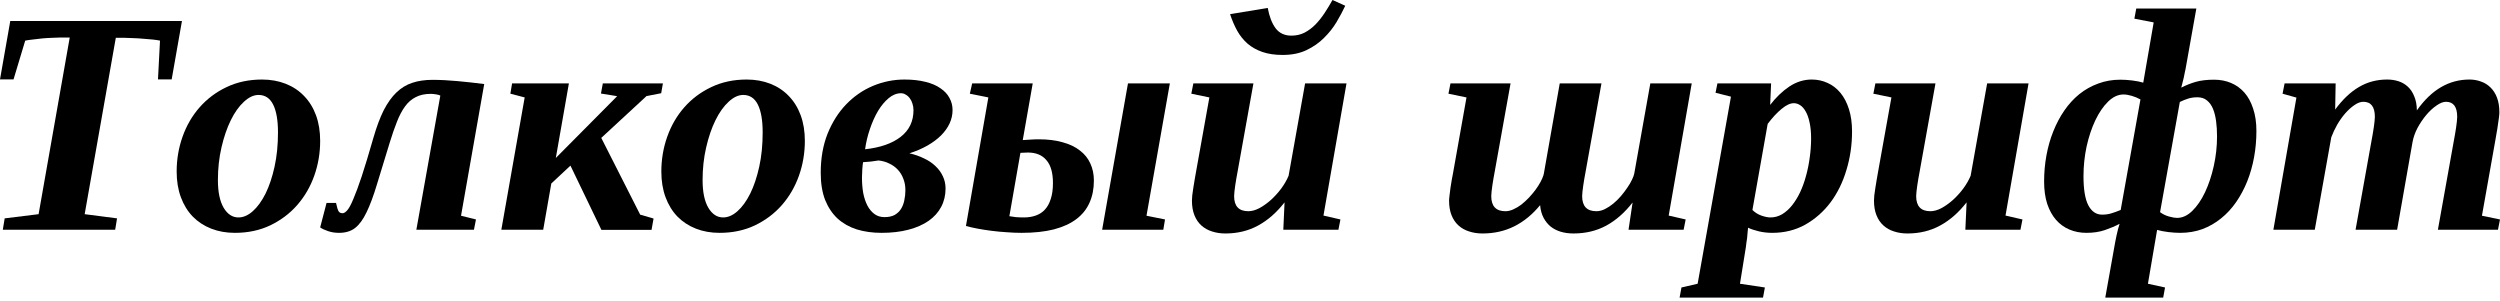
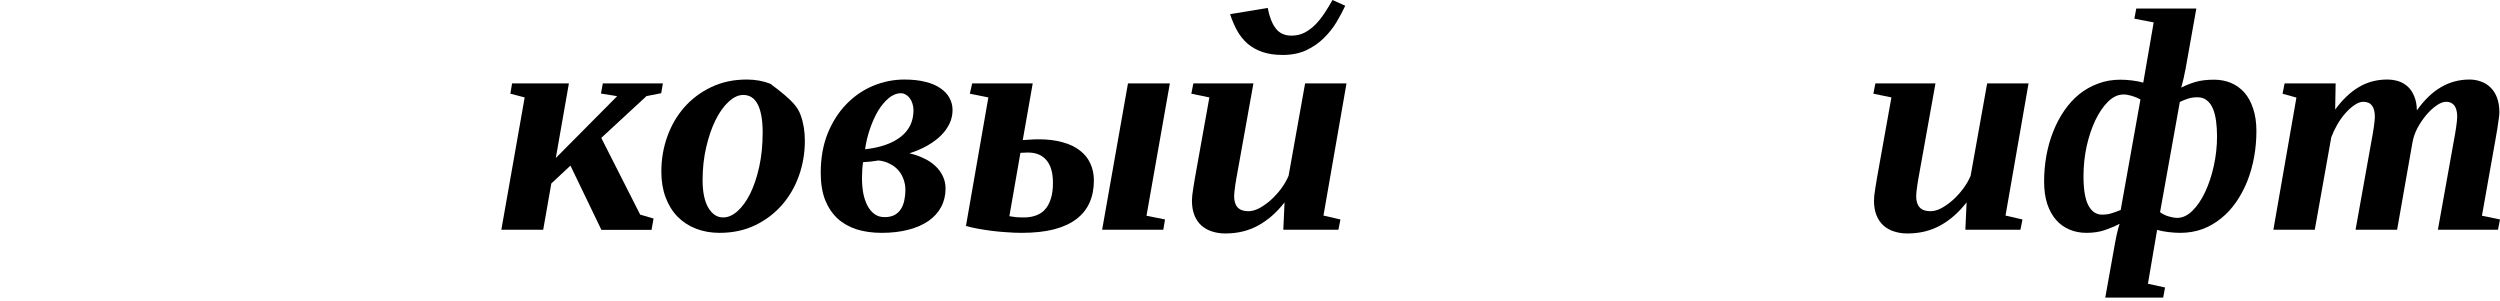
<svg xmlns="http://www.w3.org/2000/svg" width="682" height="82" viewBox="0 0 682 82" fill="none">
-   <path d="M0.764 62.672L1.274 59.572L10.53 58.426L19.022 10.233H16.432C15.781 10.233 15.017 10.261 14.139 10.318C13.262 10.346 12.37 10.403 11.464 10.488C10.587 10.573 9.738 10.672 8.917 10.785C8.096 10.87 7.416 10.969 6.879 11.082L3.694 21.655H0L2.802 5.732H49.636L46.834 21.655H43.097L43.649 11.082C43.14 10.969 42.475 10.87 41.654 10.785C40.861 10.7 40.012 10.629 39.106 10.573C38.2 10.488 37.294 10.431 36.389 10.403C35.511 10.346 34.747 10.318 34.096 10.318H31.591L23.099 58.426L31.93 59.572L31.421 62.672H0.764Z" fill="black" />
-   <path d="M75.834 36.134C75.834 32.822 75.396 30.288 74.518 28.533C73.641 26.778 72.31 25.901 70.527 25.901C69.196 25.901 67.866 26.524 66.535 27.769C65.205 28.986 64.016 30.657 62.969 32.779C61.922 34.903 61.072 37.379 60.421 40.21C59.77 43.012 59.445 45.985 59.445 49.127C59.445 52.382 59.968 54.901 61.016 56.685C62.063 58.44 63.408 59.317 65.049 59.317C66.38 59.317 67.682 58.751 68.956 57.619C70.258 56.458 71.418 54.859 72.438 52.821C73.457 50.754 74.278 48.306 74.9 45.475C75.523 42.645 75.834 39.531 75.834 36.134ZM64.073 63.521C61.723 63.521 59.572 63.139 57.619 62.374C55.666 61.61 53.981 60.506 52.566 59.062C51.179 57.619 50.103 55.864 49.339 53.797C48.575 51.731 48.193 49.396 48.193 46.791C48.193 43.48 48.73 40.309 49.806 37.28C50.882 34.251 52.425 31.591 54.434 29.298C56.472 26.977 58.921 25.137 61.78 23.778C64.667 22.391 67.894 21.697 71.461 21.697C73.81 21.697 75.962 22.079 77.915 22.844C79.868 23.608 81.538 24.712 82.925 26.156C84.341 27.599 85.43 29.354 86.195 31.421C86.959 33.487 87.341 35.822 87.341 38.427C87.341 41.739 86.803 44.909 85.728 47.938C84.652 50.967 83.095 53.642 81.057 55.963C79.047 58.256 76.599 60.096 73.711 61.483C70.852 62.842 67.639 63.521 64.073 63.521Z" fill="black" />
-   <path d="M120.121 26.071C119.866 25.929 119.455 25.816 118.889 25.731C118.323 25.646 117.87 25.604 117.531 25.604C115.917 25.604 114.544 25.901 113.412 26.495C112.28 27.061 111.303 27.911 110.482 29.043C109.661 30.175 108.925 31.576 108.274 33.246C107.623 34.888 106.972 36.771 106.321 38.894C104.962 43.338 103.802 47.131 102.839 50.273C101.905 53.387 100.957 55.935 99.994 57.916C99.06 59.869 98.013 61.299 96.852 62.205C95.72 63.082 94.262 63.521 92.479 63.521C91.403 63.521 90.412 63.365 89.507 63.054C88.573 62.742 87.851 62.403 87.341 62.035L89.082 55.368H91.672L92.054 56.897C92.196 57.378 92.38 57.718 92.606 57.916C92.833 58.086 93.102 58.171 93.413 58.171C93.838 58.171 94.276 57.902 94.729 57.364C95.21 56.826 95.763 55.807 96.385 54.307C97.036 52.807 97.801 50.74 98.678 48.108C99.556 45.447 100.603 41.993 101.82 37.747C102.698 34.69 103.646 32.143 104.665 30.105C105.712 28.066 106.873 26.439 108.147 25.221C109.449 23.976 110.893 23.099 112.478 22.589C114.091 22.051 115.917 21.782 117.955 21.782C120.078 21.782 122.357 21.895 124.791 22.122C127.254 22.348 129.688 22.617 132.095 22.929L125.768 58.85L129.844 59.869L129.292 62.672H113.582L120.121 26.071Z" fill="black" />
  <path d="M180.839 22.759L180.372 25.434L176.381 26.198L164.025 37.62L174.64 58.553L178.291 59.614L177.74 62.714H164.067L155.618 45.178L150.395 50.061L148.187 62.672H136.765L143.134 26.58L139.228 25.561L139.695 22.759H155.193L151.626 43.097L168.356 26.241L163.94 25.519L164.449 22.759H180.839Z" fill="black" />
-   <path d="M208.056 36.134C208.056 32.822 207.618 30.288 206.74 28.533C205.863 26.778 204.532 25.901 202.749 25.901C201.418 25.901 200.088 26.524 198.757 27.769C197.427 28.986 196.238 30.657 195.191 32.779C194.143 34.903 193.294 37.379 192.643 40.21C191.992 43.012 191.667 45.985 191.667 49.127C191.667 52.382 192.19 54.901 193.238 56.685C194.285 58.44 195.63 59.317 197.271 59.317C198.602 59.317 199.904 58.751 201.178 57.619C202.48 56.458 203.64 54.859 204.659 52.821C205.678 50.754 206.499 48.306 207.122 45.475C207.745 42.645 208.056 39.531 208.056 36.134ZM196.295 63.521C193.945 63.521 191.794 63.139 189.841 62.374C187.888 61.61 186.203 60.506 184.788 59.062C183.401 57.619 182.325 55.864 181.561 53.797C180.797 51.731 180.415 49.396 180.415 46.791C180.415 43.48 180.952 40.309 182.028 37.28C183.104 34.251 184.646 31.591 186.656 29.298C188.694 26.977 191.143 25.137 194.002 23.778C196.889 22.391 200.116 21.697 203.683 21.697C206.032 21.697 208.184 22.079 210.137 22.844C212.09 23.608 213.76 24.712 215.147 26.156C216.563 27.599 217.652 29.354 218.417 31.421C219.181 33.487 219.563 35.822 219.563 38.427C219.563 41.739 219.025 44.909 217.95 47.938C216.874 50.967 215.317 53.642 213.279 55.963C211.269 58.256 208.821 60.096 205.933 61.483C203.074 62.842 199.861 63.521 196.295 63.521Z" fill="black" />
+   <path d="M208.056 36.134C208.056 32.822 207.618 30.288 206.74 28.533C205.863 26.778 204.532 25.901 202.749 25.901C201.418 25.901 200.088 26.524 198.757 27.769C197.427 28.986 196.238 30.657 195.191 32.779C194.143 34.903 193.294 37.379 192.643 40.21C191.992 43.012 191.667 45.985 191.667 49.127C191.667 52.382 192.19 54.901 193.238 56.685C194.285 58.44 195.63 59.317 197.271 59.317C198.602 59.317 199.904 58.751 201.178 57.619C202.48 56.458 203.64 54.859 204.659 52.821C205.678 50.754 206.499 48.306 207.122 45.475C207.745 42.645 208.056 39.531 208.056 36.134ZM196.295 63.521C193.945 63.521 191.794 63.139 189.841 62.374C187.888 61.61 186.203 60.506 184.788 59.062C183.401 57.619 182.325 55.864 181.561 53.797C180.797 51.731 180.415 49.396 180.415 46.791C180.415 43.48 180.952 40.309 182.028 37.28C183.104 34.251 184.646 31.591 186.656 29.298C188.694 26.977 191.143 25.137 194.002 23.778C196.889 22.391 200.116 21.697 203.683 21.697C206.032 21.697 208.184 22.079 210.137 22.844C216.563 27.599 217.652 29.354 218.417 31.421C219.181 33.487 219.563 35.822 219.563 38.427C219.563 41.739 219.025 44.909 217.95 47.938C216.874 50.967 215.317 53.642 213.279 55.963C211.269 58.256 208.821 60.096 205.933 61.483C203.074 62.842 199.861 63.521 196.295 63.521Z" fill="black" />
  <path d="M257.947 51.42C257.947 53.26 257.551 54.93 256.758 56.43C255.966 57.93 254.819 59.204 253.319 60.251C251.819 61.299 249.979 62.105 247.799 62.672C245.648 63.238 243.214 63.521 240.496 63.521C238.033 63.521 235.783 63.209 233.745 62.587C231.707 61.936 229.952 60.945 228.48 59.614C227.036 58.256 225.904 56.557 225.083 54.519C224.29 52.453 223.894 49.99 223.894 47.131C223.894 43.168 224.517 39.616 225.762 36.474C227.036 33.331 228.72 30.671 230.815 28.491C232.938 26.283 235.373 24.599 238.118 23.438C240.892 22.278 243.766 21.697 246.738 21.697C248.917 21.697 250.828 21.91 252.47 22.334C254.112 22.73 255.47 23.311 256.546 24.075C257.65 24.811 258.471 25.689 259.009 26.708C259.575 27.727 259.858 28.831 259.858 30.02C259.858 31.293 259.589 32.511 259.051 33.671C258.513 34.832 257.735 35.922 256.716 36.941C255.725 37.931 254.494 38.851 253.022 39.7C251.578 40.521 249.936 41.229 248.096 41.824C249.568 42.163 250.899 42.63 252.088 43.225C253.305 43.791 254.338 44.484 255.187 45.305C256.065 46.126 256.744 47.06 257.225 48.108C257.707 49.127 257.947 50.231 257.947 51.42ZM235.443 44.244C235.358 44.753 235.288 45.419 235.231 46.239C235.174 47.06 235.146 47.796 235.146 48.447C235.146 49.948 235.259 51.349 235.486 52.651C235.741 53.953 236.123 55.099 236.632 56.09C237.142 57.053 237.779 57.817 238.543 58.383C239.307 58.949 240.227 59.232 241.303 59.232C242.407 59.232 243.327 59.034 244.063 58.638C244.799 58.213 245.379 57.661 245.804 56.982C246.228 56.303 246.525 55.524 246.695 54.647C246.893 53.769 246.993 52.849 246.993 51.887C246.993 50.754 246.809 49.721 246.441 48.787C246.101 47.853 245.605 47.032 244.954 46.324C244.303 45.617 243.525 45.051 242.619 44.626C241.742 44.173 240.751 43.89 239.647 43.777C238.967 43.89 238.274 43.989 237.566 44.074C236.887 44.131 236.179 44.187 235.443 44.244ZM235.995 40.72C240.156 40.267 243.398 39.134 245.719 37.323C248.04 35.511 249.2 33.091 249.2 30.062C249.2 29.411 249.101 28.802 248.903 28.236C248.733 27.67 248.493 27.189 248.181 26.793C247.87 26.368 247.502 26.042 247.077 25.816C246.681 25.561 246.257 25.434 245.804 25.434C244.615 25.434 243.482 25.887 242.407 26.793C241.359 27.67 240.397 28.831 239.519 30.274C238.67 31.718 237.934 33.36 237.312 35.2C236.689 37.011 236.25 38.851 235.995 40.72Z" fill="black" />
  <path d="M312.764 58.85L317.817 59.869L317.349 62.672H300.663L307.711 22.759H319.133L312.764 58.85ZM279.008 38.214C279.687 38.158 280.381 38.115 281.088 38.087C281.796 38.03 282.56 38.002 283.381 38.002C285.844 38.002 288.009 38.271 289.878 38.809C291.774 39.318 293.345 40.069 294.591 41.059C295.865 42.022 296.813 43.196 297.436 44.584C298.087 45.971 298.412 47.527 298.412 49.254C298.412 51.519 298.016 53.529 297.223 55.283C296.459 57.039 295.256 58.539 293.614 59.784C292.001 61.002 289.948 61.936 287.457 62.587C284.995 63.209 282.065 63.521 278.668 63.521C277.366 63.521 276.007 63.464 274.592 63.351C273.205 63.266 271.846 63.139 270.516 62.969C269.185 62.799 267.911 62.601 266.694 62.374C265.505 62.148 264.444 61.907 263.51 61.653L269.624 26.58L264.571 25.561L265.208 22.759H281.725L279.008 38.214ZM280.409 41.611C280.013 41.611 279.645 41.625 279.305 41.654C278.994 41.654 278.682 41.668 278.371 41.696L275.356 58.978C275.837 59.062 276.418 59.147 277.097 59.232C277.776 59.289 278.527 59.317 279.347 59.317C280.508 59.317 281.57 59.147 282.532 58.808C283.523 58.468 284.358 57.93 285.037 57.194C285.745 56.43 286.283 55.453 286.651 54.264C287.047 53.076 287.245 51.632 287.245 49.934C287.245 47.131 286.651 45.051 285.462 43.692C284.301 42.305 282.617 41.611 280.409 41.611Z" fill="black" />
  <path d="M336.669 53.5C336.669 56.246 337.957 57.619 340.533 57.619C341.495 57.619 342.514 57.336 343.59 56.77C344.666 56.175 345.713 55.425 346.732 54.519C347.751 53.585 348.685 52.552 349.535 51.42C350.384 50.259 351.049 49.098 351.53 47.938L356.031 22.759H367.325L361.041 58.808L365.67 59.869L365.118 62.672H350.087L350.426 55.199C348.275 57.973 345.869 60.082 343.208 61.525C340.575 62.969 337.603 63.691 334.291 63.691C332.961 63.691 331.744 63.507 330.64 63.139C329.536 62.799 328.573 62.261 327.752 61.525C326.931 60.789 326.295 59.855 325.842 58.723C325.389 57.59 325.162 56.26 325.162 54.731C325.162 54.392 325.191 53.911 325.247 53.288C325.332 52.637 325.431 51.943 325.544 51.207C325.658 50.443 325.785 49.665 325.927 48.872C326.068 48.079 326.195 47.358 326.309 46.706L329.918 26.58L324.992 25.561L325.544 22.759H341.934L337.603 46.876C337.49 47.471 337.377 48.094 337.263 48.745C337.15 49.396 337.051 50.018 336.966 50.613C336.881 51.207 336.811 51.759 336.754 52.269C336.697 52.778 336.669 53.189 336.669 53.5ZM352.294 9.723C353.597 9.723 354.786 9.455 355.861 8.917C356.937 8.351 357.928 7.615 358.833 6.709C359.739 5.775 360.574 4.727 361.339 3.567C362.103 2.406 362.825 1.217 363.504 0L366.986 1.571C366.335 2.958 365.542 4.444 364.608 6.029C363.674 7.586 362.527 9.03 361.169 10.36C359.838 11.691 358.253 12.795 356.413 13.672C354.573 14.55 352.408 14.989 349.917 14.989C347.794 14.989 345.954 14.72 344.397 14.182C342.84 13.644 341.495 12.894 340.363 11.931C339.231 10.941 338.283 9.766 337.518 8.407C336.754 7.02 336.103 5.506 335.565 3.864L345.84 2.165C346.265 4.487 346.973 6.327 347.963 7.685C348.983 9.044 350.426 9.723 352.294 9.723Z" fill="black" />
-   <path d="M431.611 53.5C431.611 56.246 432.899 57.619 435.475 57.619C436.239 57.619 437.003 57.435 437.767 57.067C438.56 56.671 439.324 56.175 440.06 55.581C440.825 54.958 441.532 54.264 442.183 53.5C442.834 52.736 443.415 51.972 443.924 51.207C444.462 50.443 444.887 49.721 445.198 49.042C445.538 48.362 445.75 47.782 445.835 47.301L450.208 22.759H461.503L455.219 58.808L459.847 59.869L459.295 62.672H444.264L445.368 55.241C443.216 58.015 440.81 60.124 438.15 61.568C435.517 62.983 432.545 63.691 429.233 63.691C427.987 63.691 426.841 63.535 425.794 63.224C424.746 62.912 423.826 62.445 423.034 61.822C422.241 61.171 421.59 60.365 421.08 59.402C420.571 58.44 420.259 57.293 420.146 55.963C418.052 58.511 415.702 60.435 413.098 61.737C410.494 63.04 407.606 63.691 404.436 63.691C403.105 63.691 401.888 63.507 400.784 63.139C399.68 62.799 398.718 62.261 397.897 61.525C397.076 60.789 396.439 59.855 395.986 58.723C395.533 57.59 395.307 56.26 395.307 54.731C395.307 54.392 395.349 53.911 395.434 53.288C395.519 52.637 395.604 51.958 395.689 51.25C395.802 50.514 395.916 49.806 396.029 49.127C396.17 48.419 396.283 47.825 396.368 47.343L400.062 26.58L395.137 25.561L395.689 22.759H412.079L407.748 46.876C407.635 47.471 407.521 48.094 407.408 48.745C407.295 49.396 407.196 50.018 407.111 50.613C407.026 51.207 406.955 51.759 406.899 52.269C406.842 52.778 406.814 53.189 406.814 53.5C406.814 56.246 408.102 57.619 410.678 57.619C411.385 57.619 412.107 57.449 412.843 57.109C413.607 56.77 414.343 56.331 415.051 55.793C415.759 55.227 416.438 54.604 417.089 53.925C417.74 53.217 418.335 52.509 418.872 51.802C419.41 51.066 419.863 50.358 420.231 49.679C420.599 48.999 420.868 48.391 421.038 47.853L421.165 47.343L425.496 22.759H436.876L432.545 46.876C432.432 47.471 432.318 48.094 432.205 48.745C432.092 49.396 431.993 50.018 431.908 50.613C431.823 51.207 431.752 51.759 431.696 52.269C431.639 52.778 431.611 53.189 431.611 53.5Z" fill="black" />
-   <path d="M505.237 35.879C505.237 39.531 504.728 43.027 503.708 46.367C502.718 49.707 501.274 52.651 499.378 55.199C497.481 57.718 495.188 59.742 492.499 61.27C489.81 62.771 486.795 63.521 483.455 63.521C482.181 63.521 480.95 63.379 479.761 63.096C478.6 62.813 477.638 62.488 476.873 62.12C476.845 62.459 476.803 62.87 476.746 63.351C476.718 63.861 476.675 64.37 476.619 64.88C476.562 65.389 476.491 65.87 476.406 66.323C476.35 66.776 476.307 67.13 476.279 67.385L474.665 77.405L481.459 78.424L480.95 81.184H458.191L458.7 78.424L463.116 77.405L472.203 26.368L467.999 25.306L468.509 22.759H483.158L482.903 28.618C484.488 26.552 486.229 24.882 488.125 23.608C490.05 22.334 492.088 21.697 494.24 21.697C495.797 21.697 497.24 22.009 498.571 22.631C499.901 23.226 501.062 24.117 502.052 25.306C503.043 26.495 503.822 27.981 504.388 29.765C504.954 31.52 505.237 33.558 505.237 35.879ZM494.07 37.747C494.07 36.049 493.928 34.591 493.645 33.374C493.391 32.157 493.037 31.166 492.584 30.402C492.159 29.637 491.664 29.071 491.098 28.703C490.532 28.335 489.951 28.151 489.357 28.151C488.366 28.151 487.248 28.675 486.002 29.722C484.757 30.741 483.497 32.1 482.223 33.798L478.062 57.279C478.742 57.959 479.548 58.468 480.483 58.808C481.445 59.147 482.28 59.317 482.988 59.317C484.092 59.317 485.139 59.034 486.13 58.468C487.121 57.874 488.026 57.067 488.847 56.048C489.668 55.029 490.404 53.84 491.055 52.481C491.706 51.094 492.244 49.608 492.669 48.023C493.122 46.409 493.461 44.739 493.688 43.013C493.943 41.257 494.07 39.502 494.07 37.747Z" fill="black" />
  <path d="M522.731 53.5C522.731 56.246 524.019 57.619 526.595 57.619C527.557 57.619 528.576 57.336 529.652 56.77C530.727 56.175 531.775 55.425 532.794 54.519C533.813 53.585 534.747 52.552 535.596 51.42C536.445 50.259 537.111 49.098 537.592 47.938L542.093 22.759H553.387L547.103 58.808L551.731 59.869L551.179 62.672H536.148L536.488 55.199C534.337 57.973 531.931 60.082 529.27 61.525C526.637 62.969 523.665 63.691 520.353 63.691C519.023 63.691 517.805 63.507 516.701 63.139C515.597 62.799 514.635 62.261 513.814 61.525C512.993 60.789 512.356 59.855 511.903 58.723C511.45 57.59 511.224 56.26 511.224 54.731C511.224 54.392 511.252 53.911 511.309 53.288C511.394 52.637 511.493 51.943 511.606 51.207C511.719 50.443 511.847 49.665 511.988 48.872C512.13 48.079 512.257 47.358 512.37 46.706L515.98 26.58L511.054 25.561L511.606 22.759H527.996L523.665 46.876C523.552 47.471 523.438 48.094 523.325 48.745C523.212 49.396 523.113 50.018 523.028 50.613C522.943 51.207 522.872 51.759 522.816 52.269C522.759 52.778 522.731 53.189 522.731 53.5Z" fill="black" />
  <path d="M593.894 59.445C595.366 59.445 596.754 58.808 598.056 57.534C599.386 56.232 600.547 54.533 601.537 52.439C602.528 50.344 603.321 47.966 603.915 45.305C604.51 42.645 604.807 39.941 604.807 37.195C604.807 35.723 604.722 34.35 604.552 33.077C604.382 31.775 604.099 30.642 603.703 29.68C603.307 28.717 602.755 27.953 602.047 27.387C601.368 26.821 600.504 26.538 599.457 26.538C598.551 26.538 597.73 26.651 596.994 26.878C596.258 27.104 595.48 27.415 594.659 27.812L589.266 57.874C589.974 58.411 590.781 58.808 591.687 59.062C592.621 59.317 593.357 59.445 593.894 59.445ZM579.288 25.773C577.816 25.773 576.415 26.425 575.085 27.727C573.782 29 572.622 30.699 571.603 32.822C570.612 34.917 569.819 37.294 569.225 39.955C568.659 42.616 568.376 45.319 568.376 48.065C568.376 51.66 568.815 54.307 569.692 56.005C570.598 57.704 571.843 58.553 573.429 58.553C574.363 58.553 575.198 58.44 575.934 58.213C576.698 57.987 577.561 57.675 578.524 57.279L583.916 27.132C583.209 26.736 582.43 26.41 581.581 26.156C580.732 25.901 579.967 25.773 579.288 25.773ZM599.16 2.335L596.23 18.767C596.202 18.966 596.131 19.291 596.018 19.744C595.933 20.197 595.834 20.692 595.72 21.23C595.607 21.74 595.48 22.249 595.338 22.759C595.225 23.24 595.126 23.622 595.041 23.905C596.315 23.254 597.631 22.73 598.99 22.334C600.377 21.938 602.047 21.74 604 21.74C605.67 21.74 607.213 22.037 608.628 22.631C610.044 23.226 611.261 24.103 612.28 25.264C613.299 26.425 614.092 27.882 614.658 29.637C615.252 31.392 615.549 33.431 615.549 35.752C615.549 38.186 615.337 40.564 614.912 42.885C614.488 45.206 613.865 47.4 613.044 49.466C612.223 51.505 611.218 53.387 610.029 55.114C608.841 56.84 607.468 58.327 605.911 59.572C604.382 60.818 602.684 61.794 600.816 62.502C598.947 63.181 596.923 63.521 594.744 63.521C593.753 63.521 592.677 63.45 591.517 63.309C590.356 63.167 589.337 62.969 588.46 62.714L585.954 77.405L590.625 78.424L590.116 81.184H574.32L576.825 67.172C576.91 66.776 576.995 66.309 577.08 65.771C577.193 65.233 577.307 64.681 577.42 64.115C577.561 63.578 577.689 63.04 577.802 62.502C577.944 61.964 578.085 61.483 578.227 61.058C577.038 61.681 575.707 62.247 574.235 62.757C572.763 63.266 571.079 63.521 569.183 63.521C567.512 63.521 565.97 63.224 564.554 62.629C563.139 62.035 561.922 61.157 560.903 59.997C559.884 58.836 559.077 57.378 558.482 55.623C557.916 53.868 557.633 51.83 557.633 49.509C557.633 47.075 557.846 44.697 558.27 42.376C558.695 40.054 559.318 37.875 560.138 35.837C560.959 33.77 561.964 31.874 563.153 30.147C564.342 28.42 565.701 26.934 567.229 25.689C568.786 24.443 570.499 23.481 572.367 22.801C574.235 22.094 576.259 21.74 578.439 21.74C579.43 21.74 580.505 21.811 581.666 21.952C582.826 22.094 583.831 22.292 584.681 22.547L587.525 6.114L582.26 5.095L582.77 2.335H599.16Z" fill="black" />
  <path d="M670.323 31.888C670.323 29.142 669.304 27.769 667.266 27.769C666.502 27.769 665.639 28.109 664.676 28.788C663.714 29.439 662.78 30.303 661.874 31.378C660.996 32.426 660.204 33.6 659.496 34.903C658.817 36.205 658.364 37.493 658.137 38.766L653.934 62.672H642.597L646.928 38.512C647.041 37.917 647.154 37.294 647.267 36.643C647.381 35.992 647.48 35.37 647.565 34.775C647.649 34.181 647.72 33.629 647.777 33.119C647.833 32.61 647.862 32.199 647.862 31.888C647.862 29.142 646.814 27.769 644.72 27.769C643.955 27.769 643.149 28.066 642.299 28.661C641.45 29.227 640.615 29.977 639.794 30.911C639.002 31.817 638.266 32.85 637.586 34.011C636.935 35.171 636.397 36.318 635.973 37.45L631.472 62.672H620.178L626.462 26.623L622.683 25.561L623.235 22.759H637.162L637.034 29.892C639.072 27.118 641.238 25.066 643.531 23.735C645.824 22.377 648.385 21.697 651.216 21.697C652.32 21.697 653.353 21.853 654.316 22.164C655.278 22.476 656.127 22.971 656.863 23.651C657.599 24.33 658.18 25.207 658.604 26.283C659.057 27.33 659.298 28.604 659.326 30.105C661.364 27.245 663.558 25.137 665.907 23.778C668.285 22.391 670.875 21.697 673.678 21.697C674.782 21.697 675.829 21.881 676.82 22.249C677.811 22.589 678.674 23.127 679.41 23.863C680.174 24.599 680.769 25.533 681.193 26.665C681.618 27.797 681.83 29.128 681.83 30.657C681.83 30.996 681.788 31.491 681.703 32.143C681.618 32.765 681.519 33.445 681.406 34.181C681.321 34.888 681.207 35.596 681.066 36.304C680.953 36.983 680.854 37.563 680.769 38.045L677.075 58.85L682 59.869L681.448 62.672H665.058L669.389 38.512C669.502 37.917 669.616 37.294 669.729 36.643C669.842 35.992 669.941 35.37 670.026 34.775C670.111 34.181 670.182 33.629 670.238 33.119C670.295 32.61 670.323 32.199 670.323 31.888Z" fill="black" />
</svg>